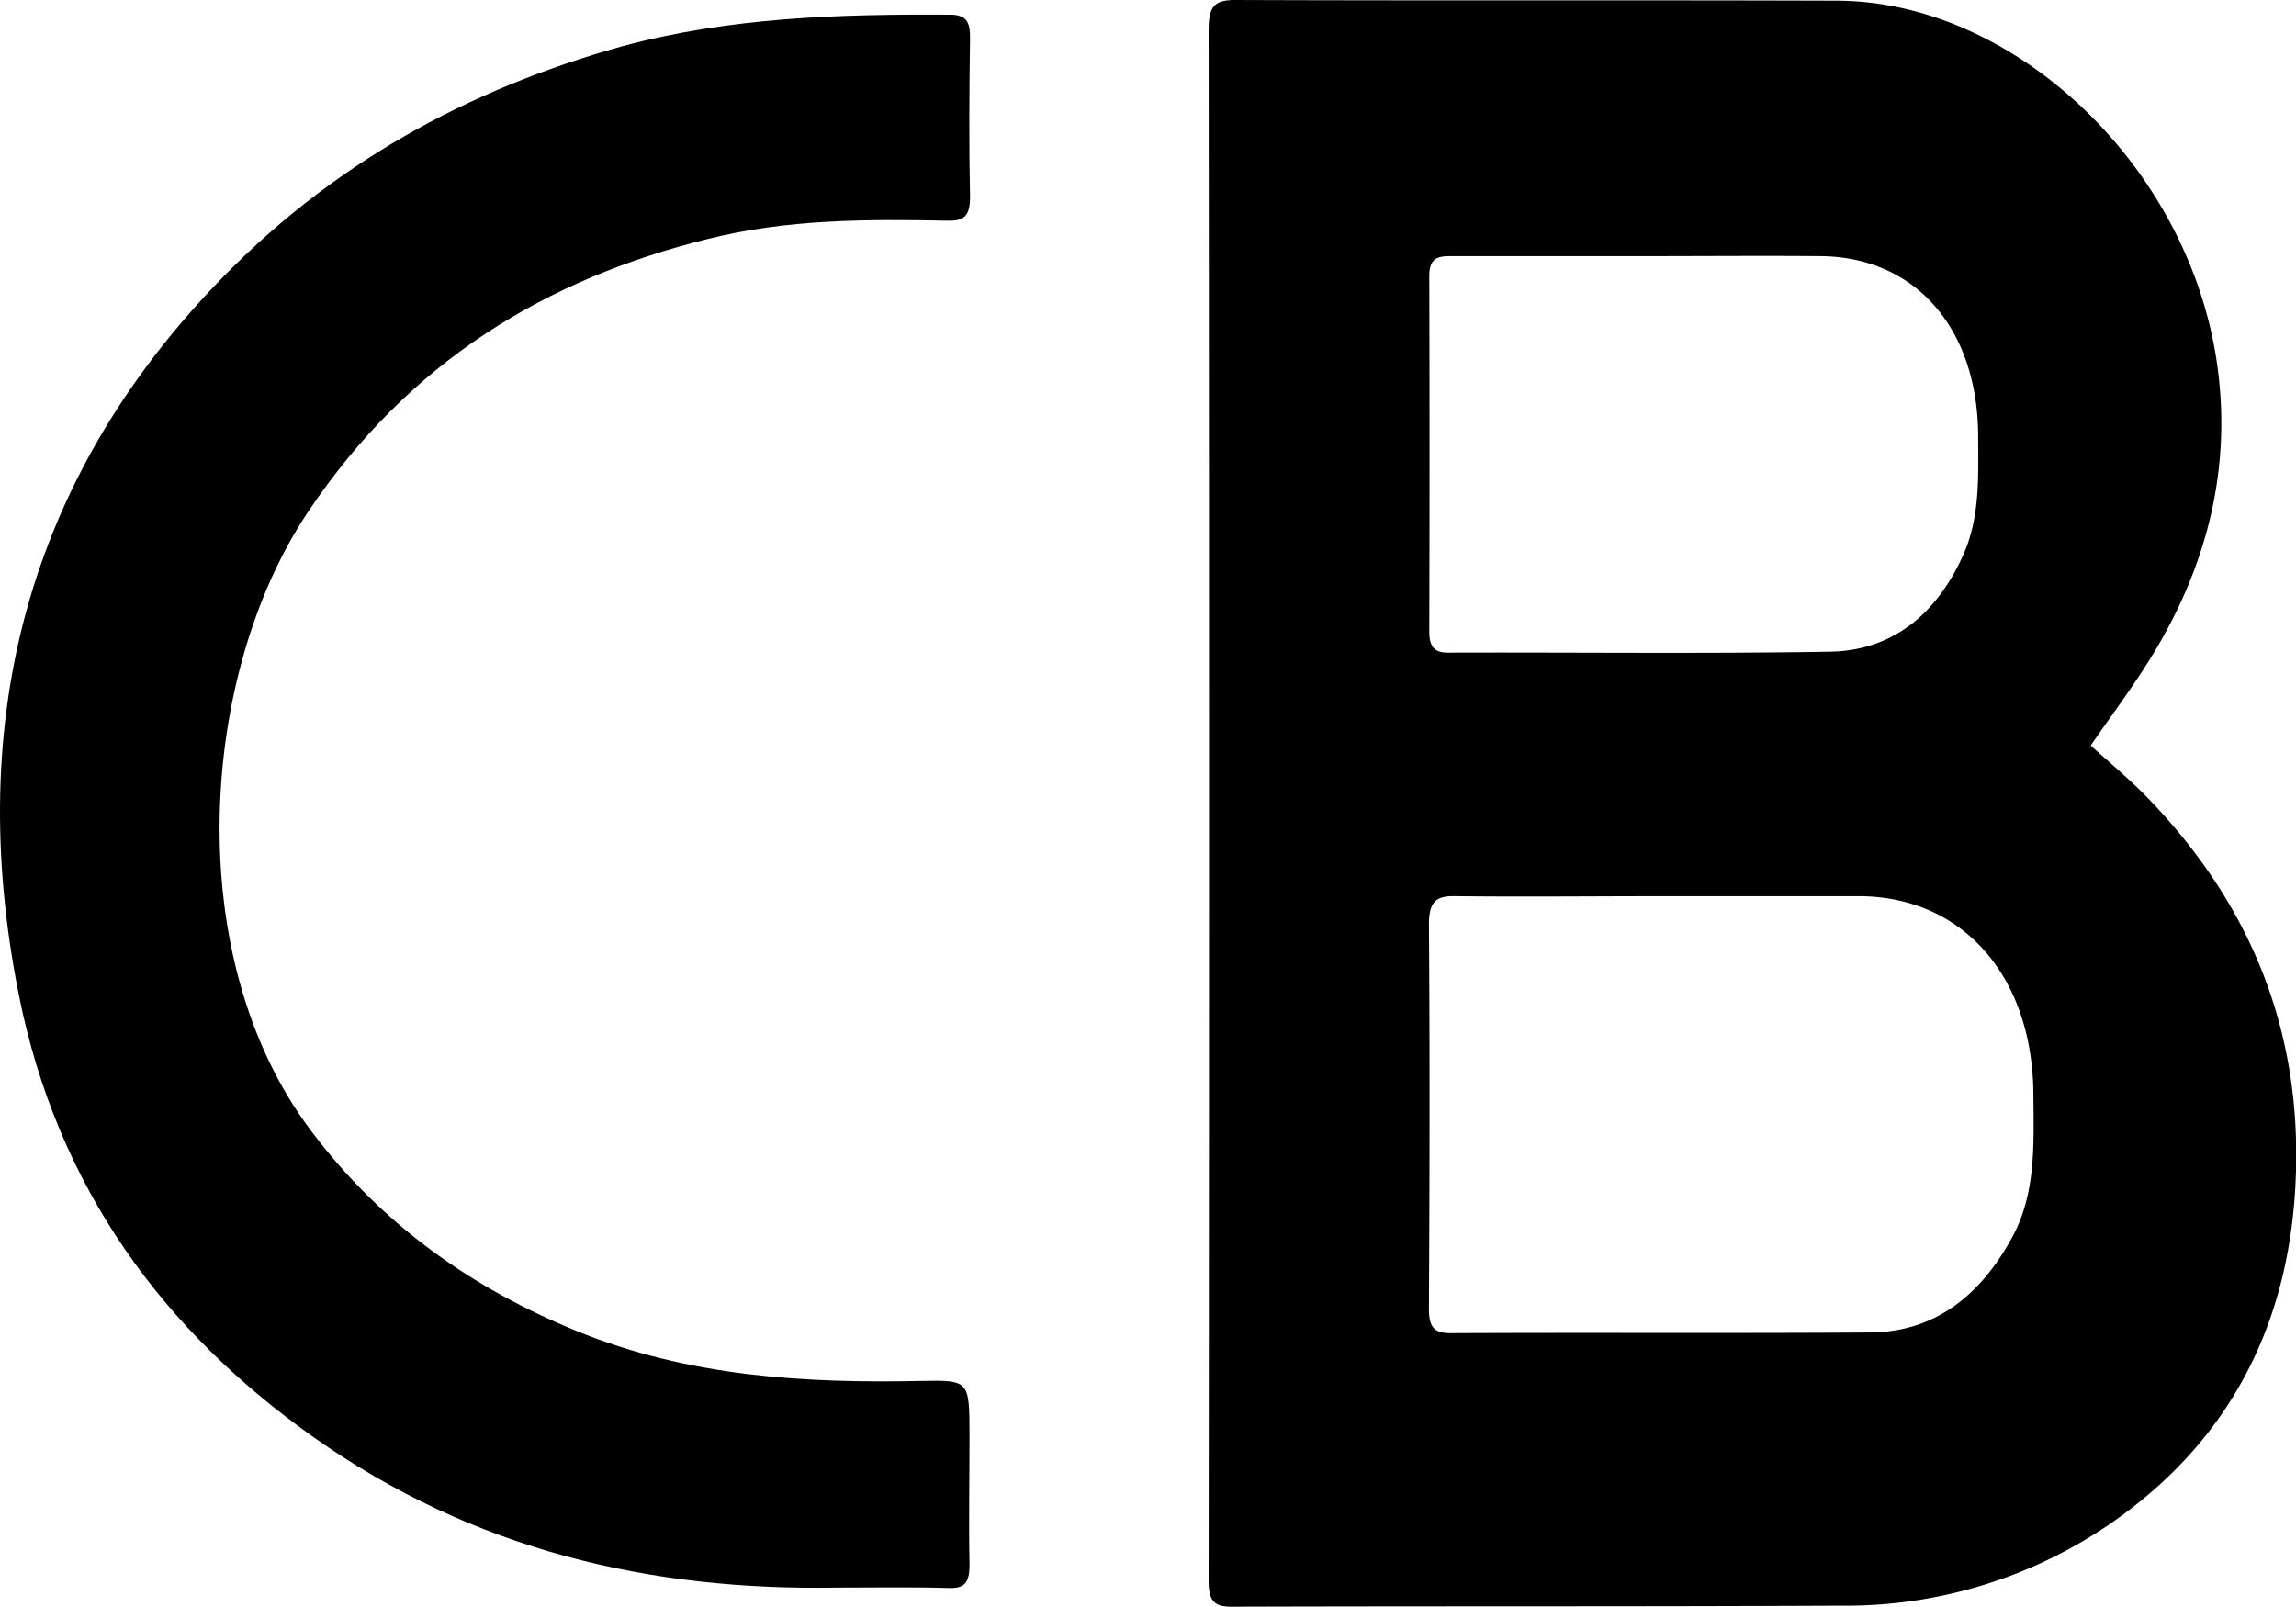
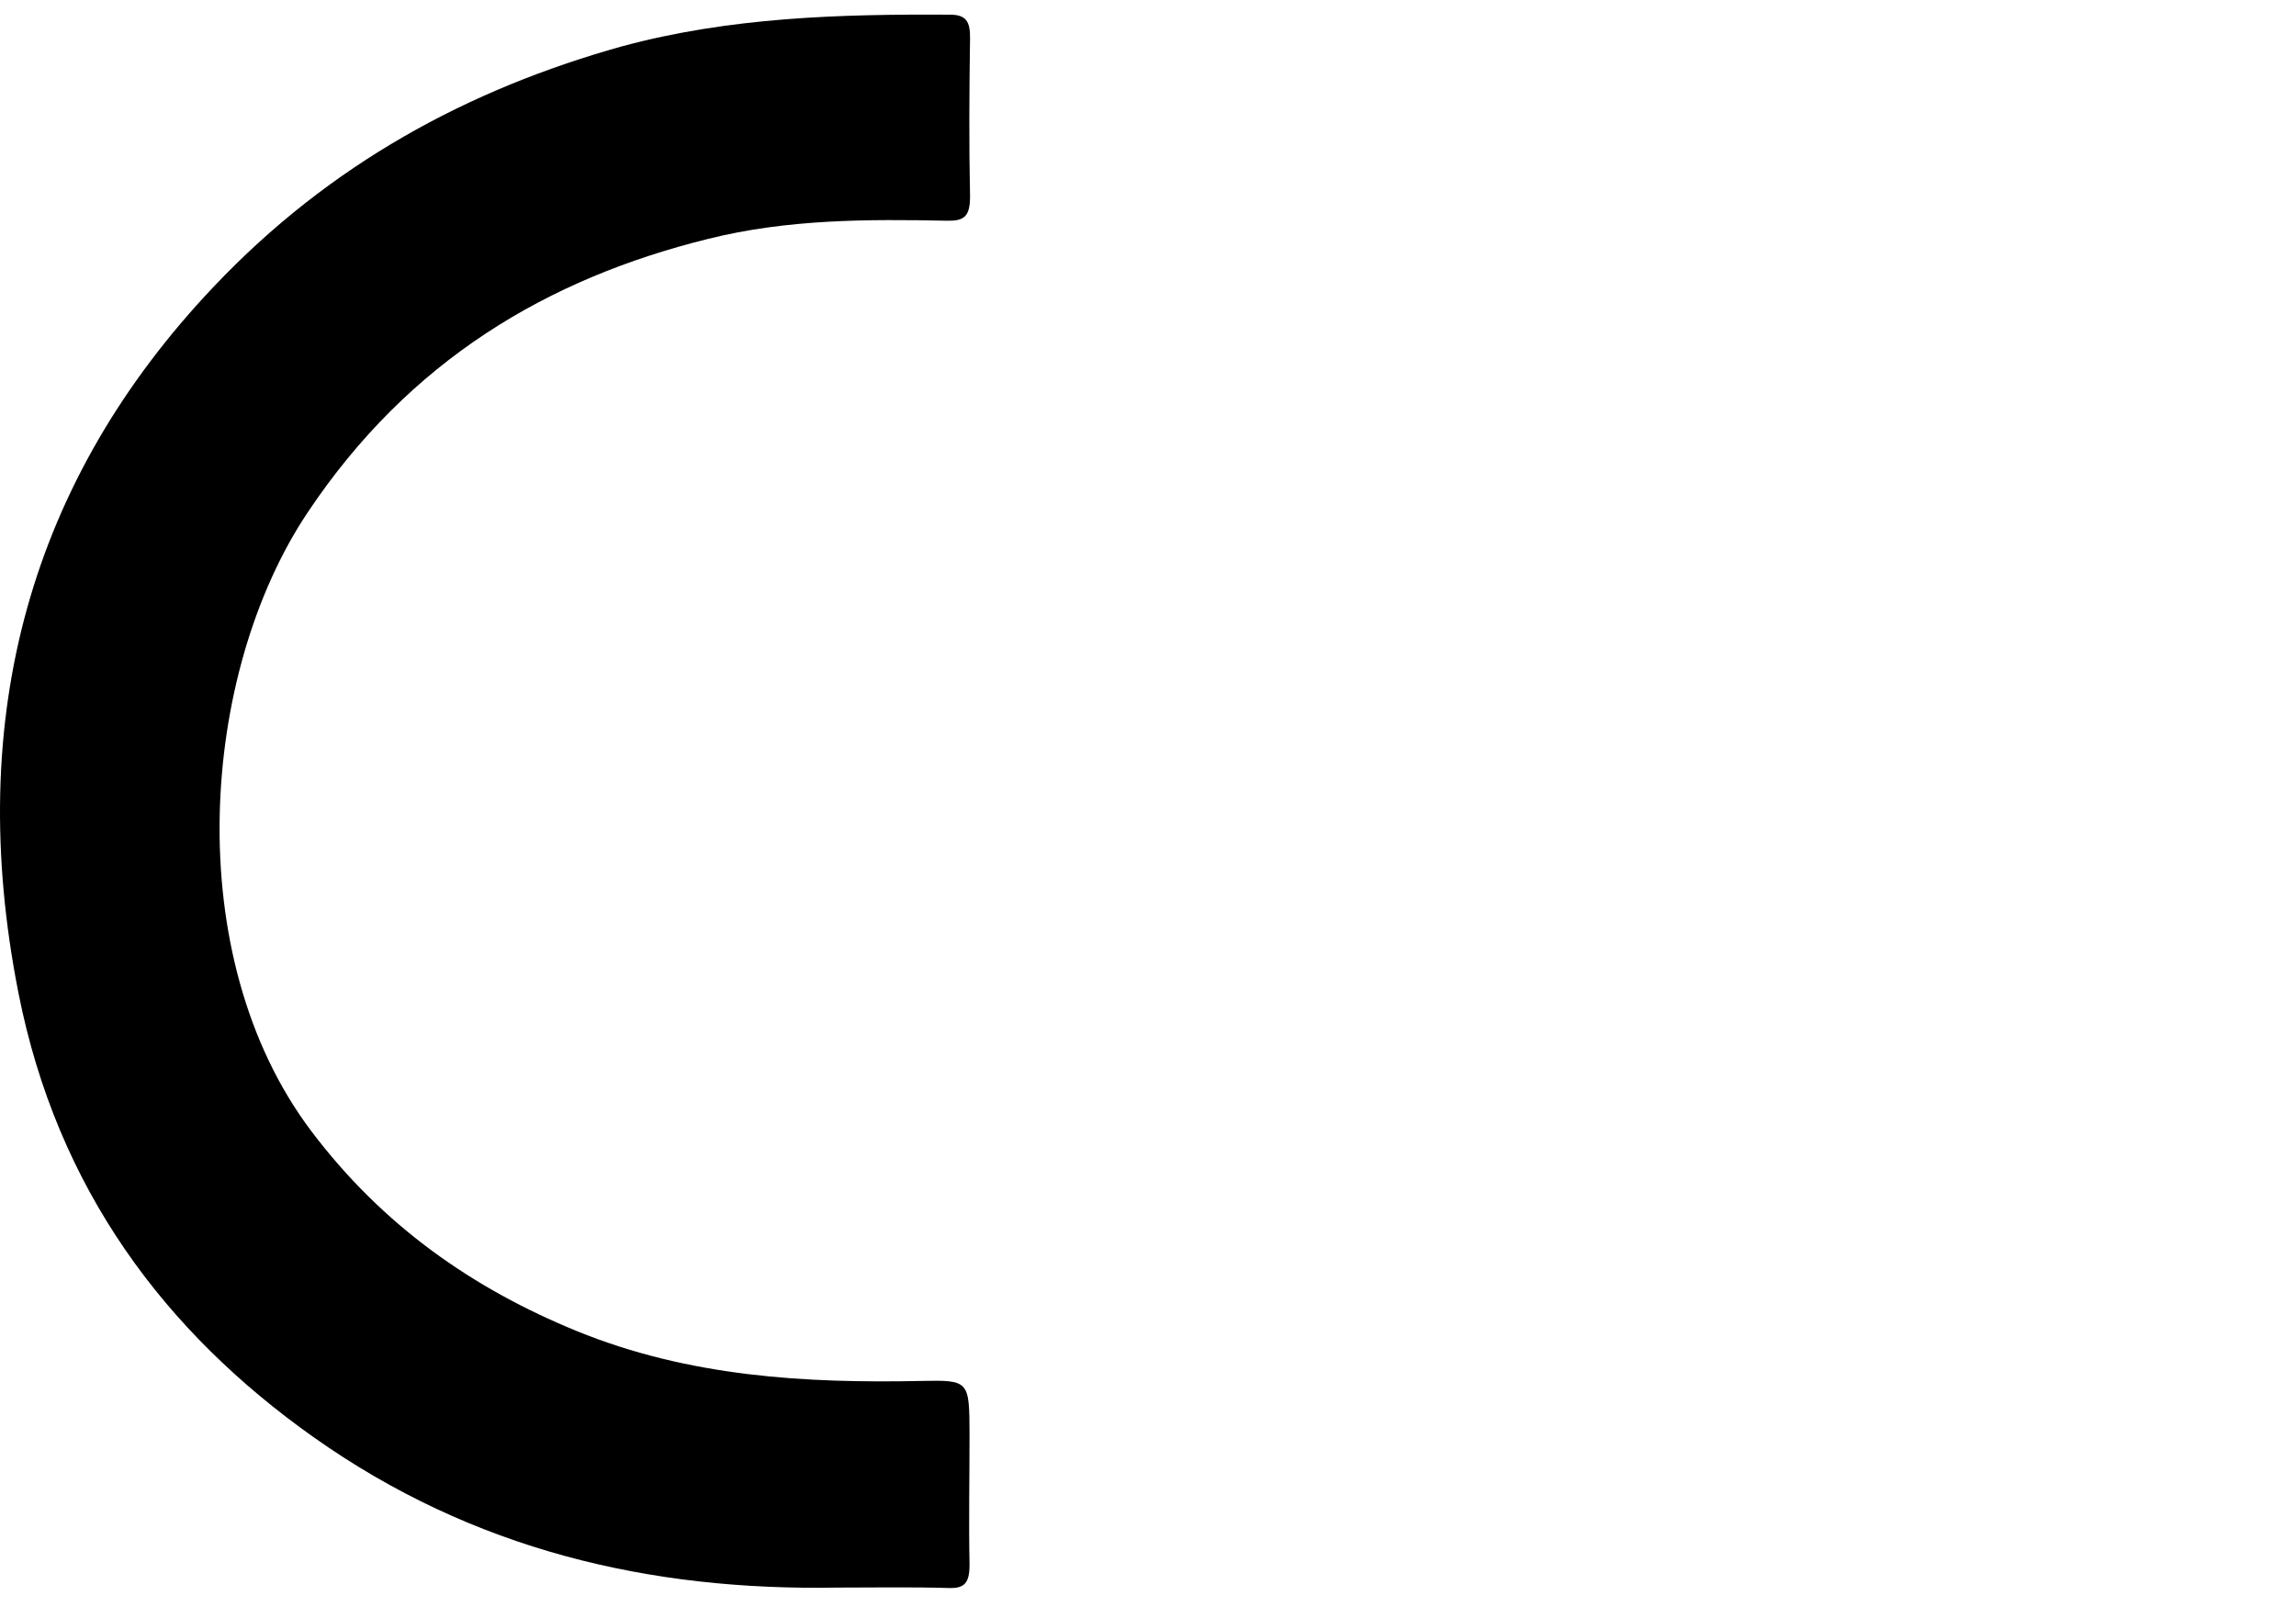
<svg xmlns="http://www.w3.org/2000/svg" viewBox="0 0 267.72 187.38">
  <defs>
    <style>.cls-1{fill-rule:evenodd;}</style>
  </defs>
  <title>资源 29</title>
  <g id="图层_2" data-name="图层 2">
    <g id="图层_1-2" data-name="图层 1">
      <path class="cls-1" d="M97.61,185.14c-21.76.39-42.41-4.34-61.06-17.55-17.26-12.22-29.88-28.89-34.4-51.8C-4.21,83.57,3.59,55.92,24.94,33.41c13.55-14.3,29.67-23,47.56-28C85.12,2,97.9,1.64,110.75,1.71c1.89,0,2.39.78,2.36,2.78-.09,6.16-.13,12.31,0,18.45,0,2.33-.73,2.83-2.61,2.8-9.34-.19-18.68-.19-27.9,2.11C63.86,32.48,47.74,42,35.88,59.75c-12.56,18.79-14.93,51.72.36,72.08,8.41,11.18,19,18.48,31,23.39,13.06,5.33,26.62,6.11,40.28,5.82,5.5-.11,5.51,0,5.53,6.24,0,5.06-.1,10.13,0,15.2,0,2.14-.6,2.77-2.41,2.71C106.31,185.06,102,185.14,97.61,185.14Z" />
-       <path class="cls-1" d="M250.05,92.66c-2-2-4.17-3.83-6.27-5.72,2.53-3.68,5.16-7.15,7.41-10.89,6.15-10.22,9.11-21.55,7.29-33.87-3.41-23-23.7-42.07-44.33-42.1C190.76,0,167.36.09,144,0c-2.42,0-3.08.77-3.07,3.54q.09,90.41,0,180.83c0,2.44.74,3,2.71,3,23.66-.08,47.34,0,71-.12a54.46,54.46,0,0,0,31.5-9.61c12.35-8.55,20-20.84,21.38-37.47C269.08,120.92,262.48,105.34,250.05,92.66ZM169.37,29.87c7.52,0,15,0,22.52,0,6.81,0,13.62-.06,20.41,0,11,.11,18.2,8.31,18.36,20.73,0,4.84.28,9.73-1.81,14.27C225.6,72,220.3,75.91,213.32,76c-14.82.25-29.64.06-44.51.11-1.56,0-2.15-.71-2.15-2.46q.06-20.7,0-41.39C166.63,29.89,167.89,29.87,169.37,29.87ZM234.5,144.52c-3.84,6.92-9.21,10.81-16.42,10.87-16.31.11-32.63,0-48.94.08-2,0-2.54-.78-2.52-3,.08-14.86.11-29.75,0-44.65,0-2.68.84-3.36,3.06-3.31,8.2.09,16.41,0,24.61,0,7.5,0,15,0,22.53,0,12.13.07,20.24,9.43,20.28,23.23C237.14,133.58,237.42,139.32,234.5,144.52Z" />
    </g>
  </g>
</svg>